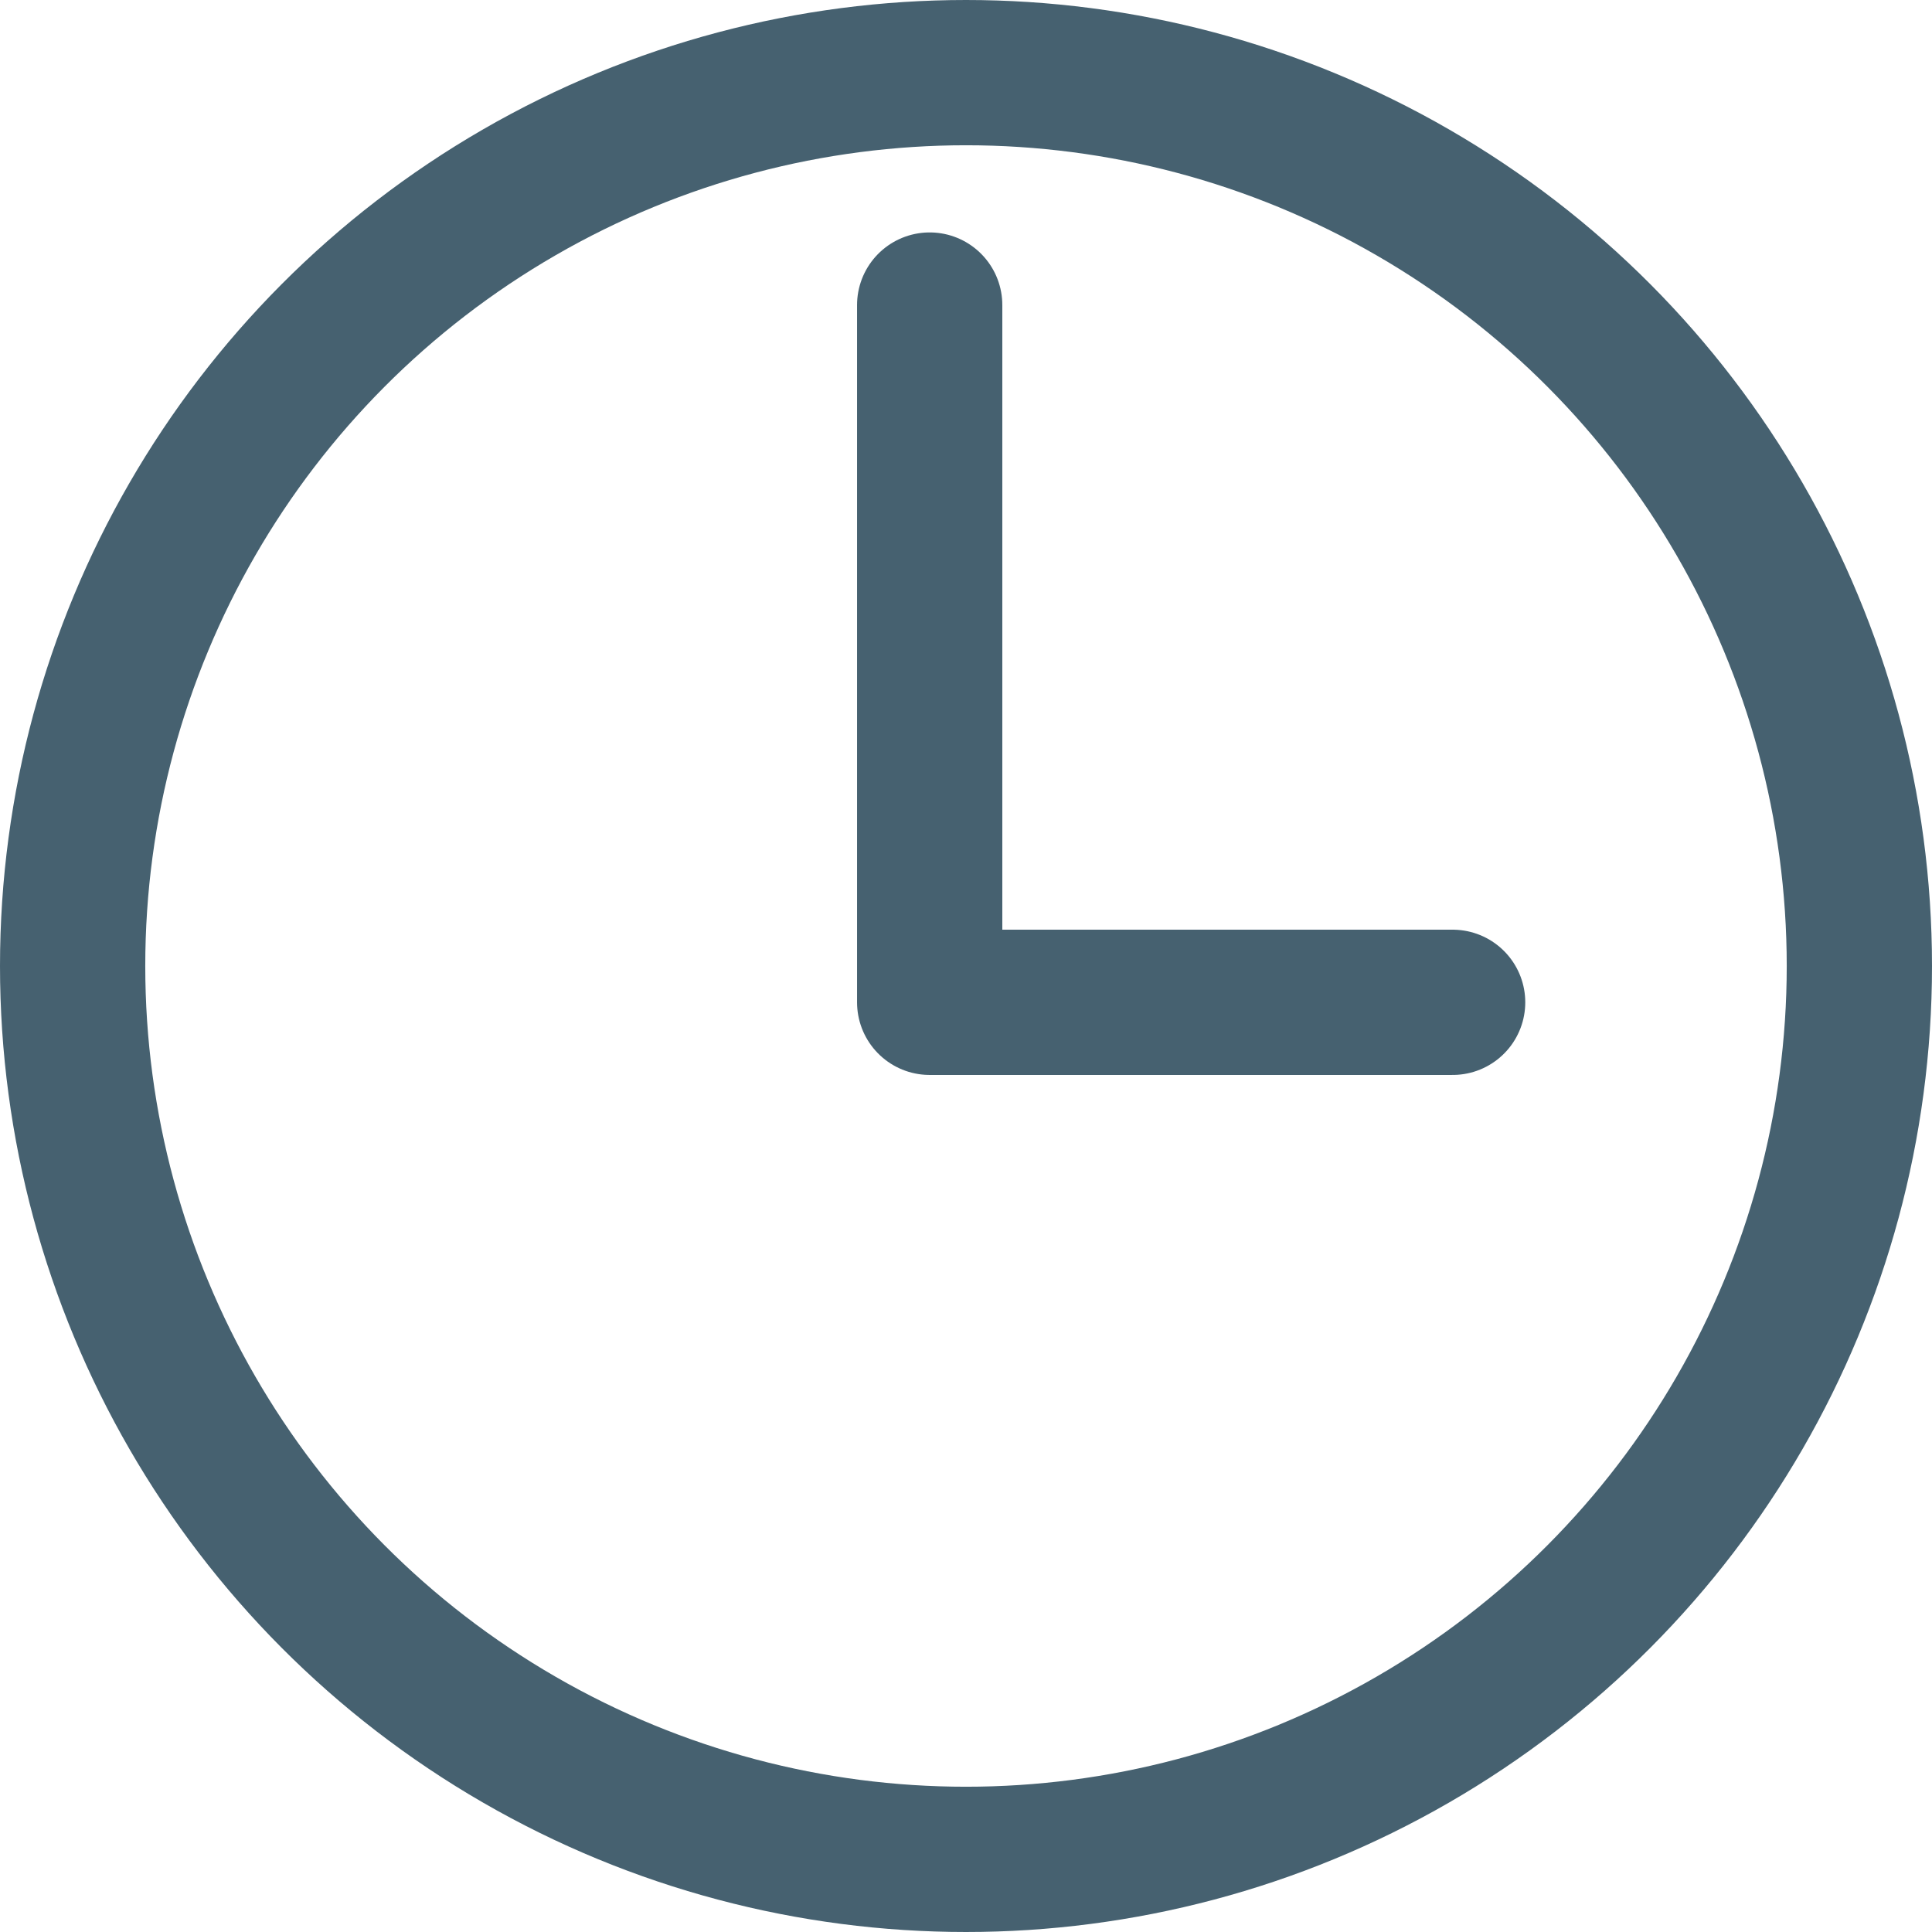
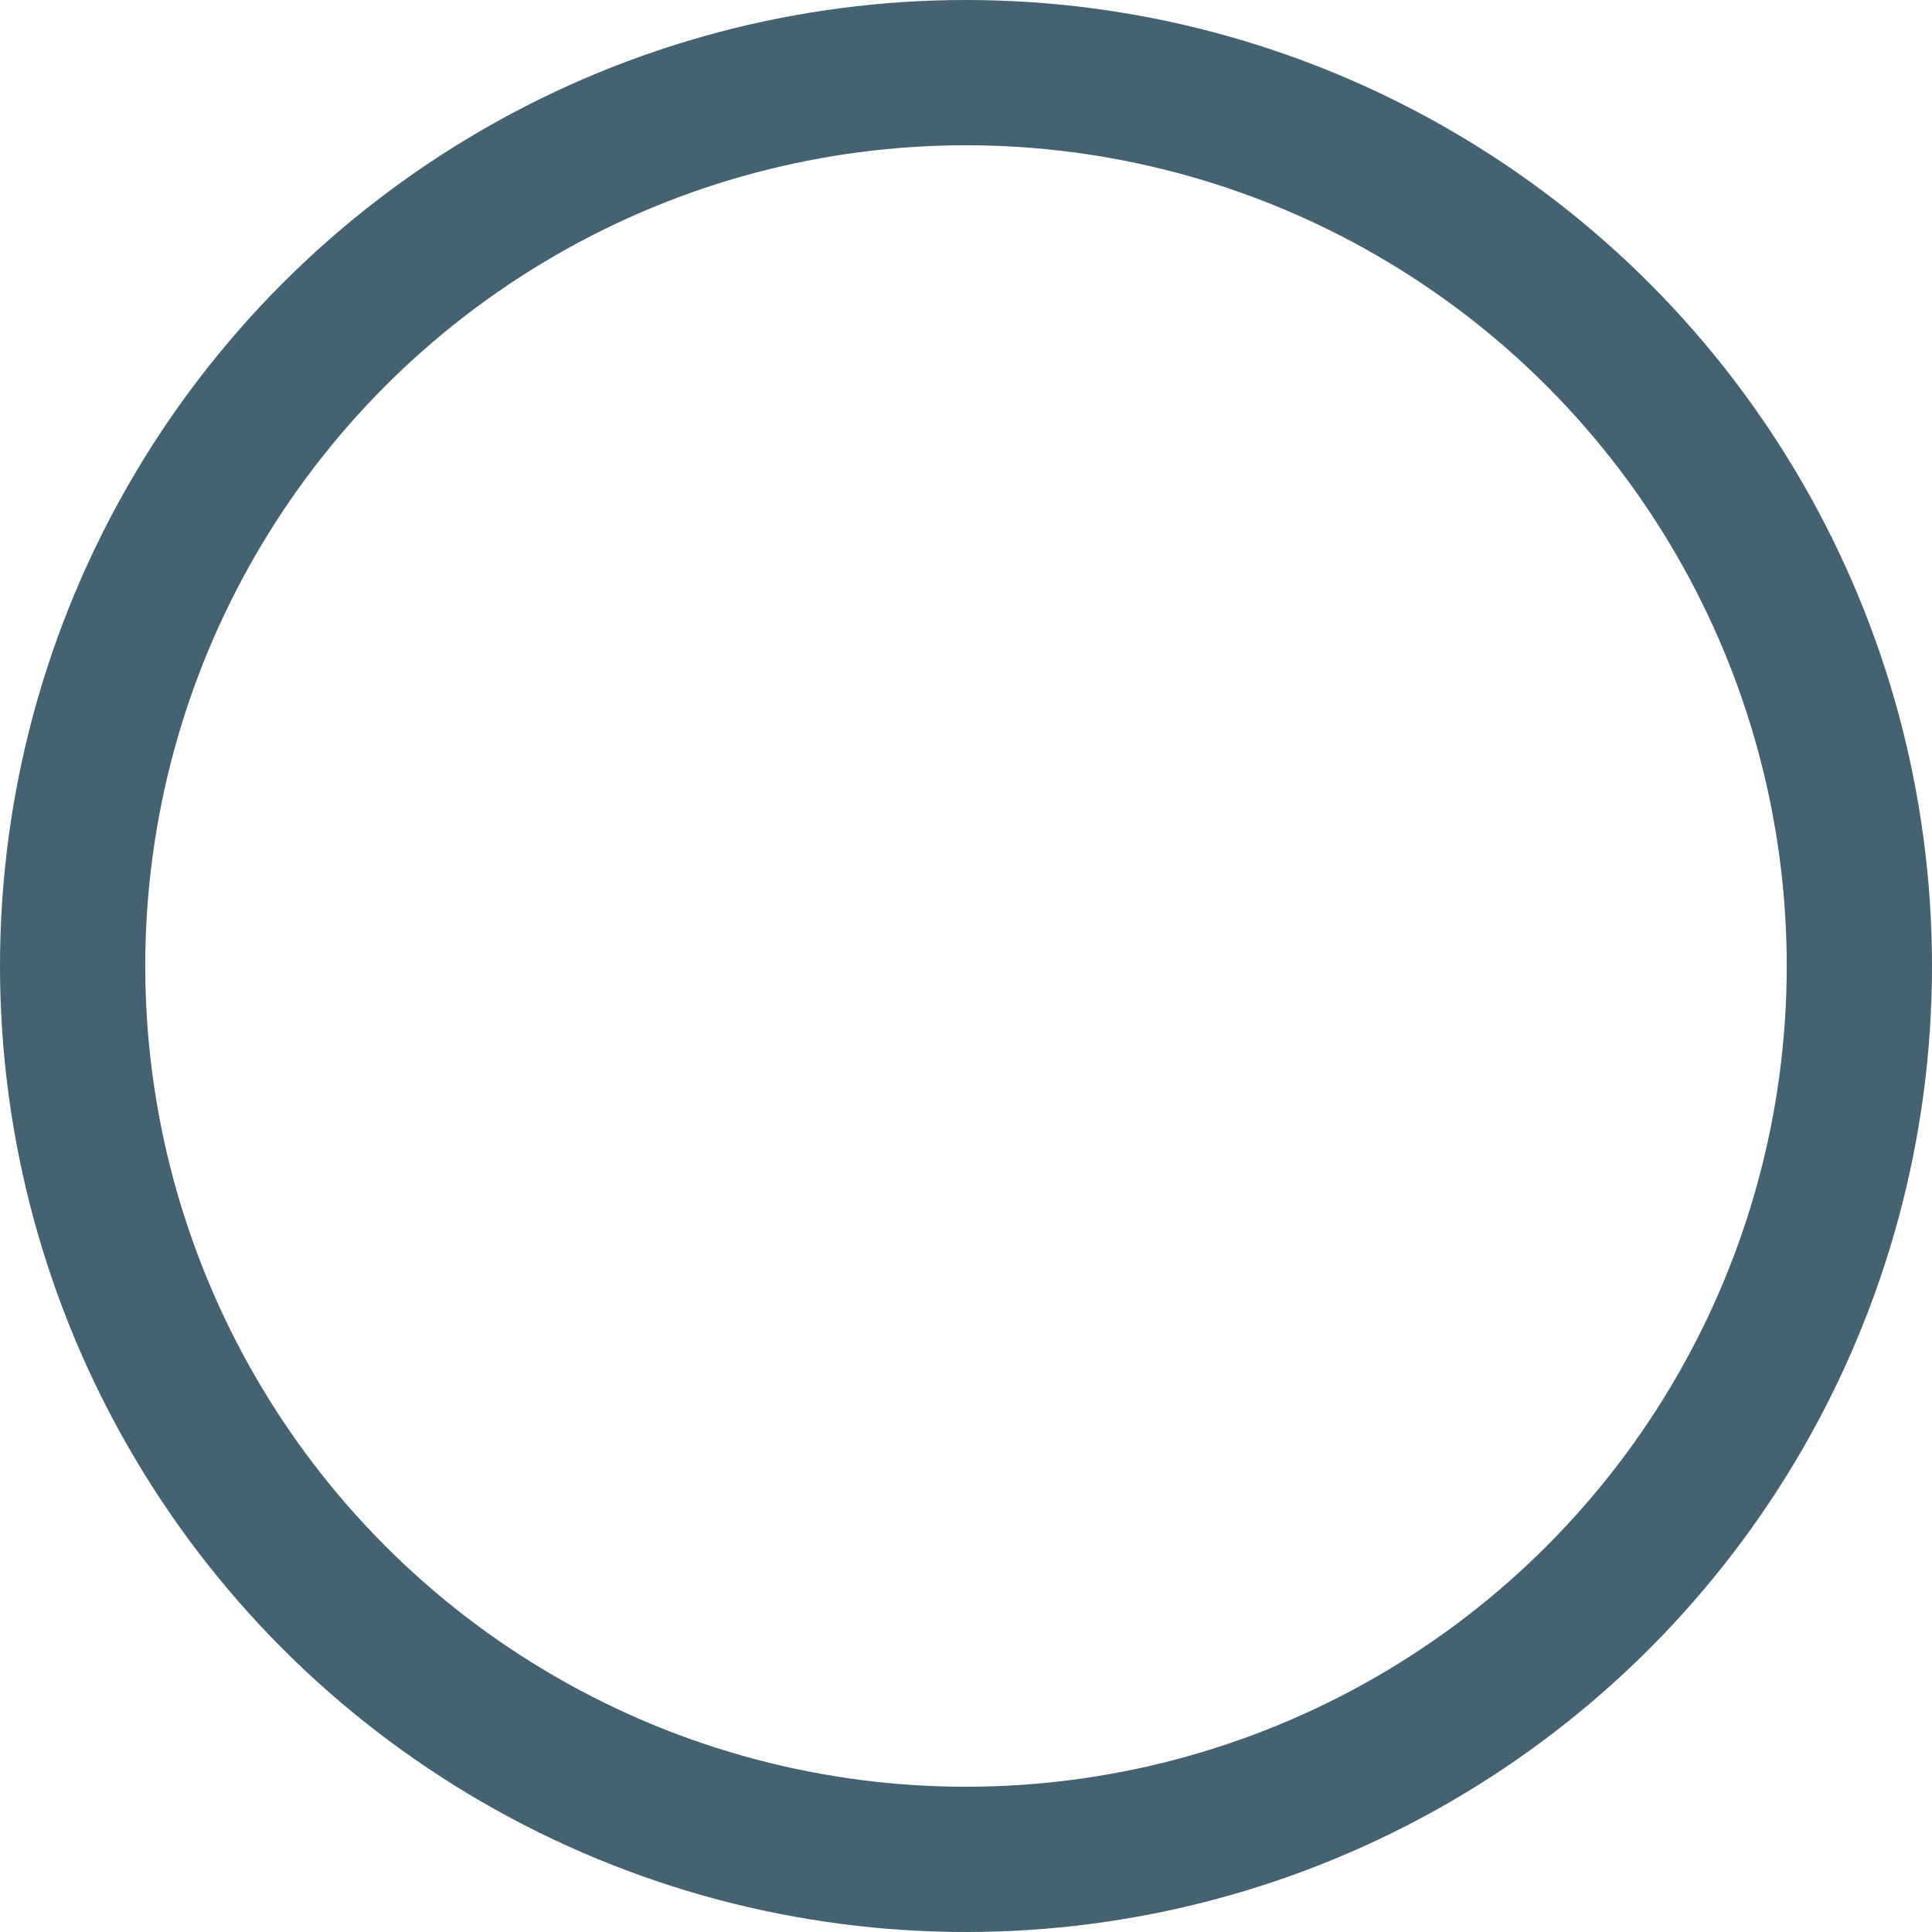
<svg xmlns="http://www.w3.org/2000/svg" width="133" height="133" viewBox="0 0 133 133" fill="none">
  <circle cx="66.5" cy="66.5" r="61.5" stroke="#466170" stroke-width="10" />
-   <path d="M64 21V69H100" stroke="#466170" stroke-width="10" stroke-linecap="round" stroke-linejoin="round" />
</svg>